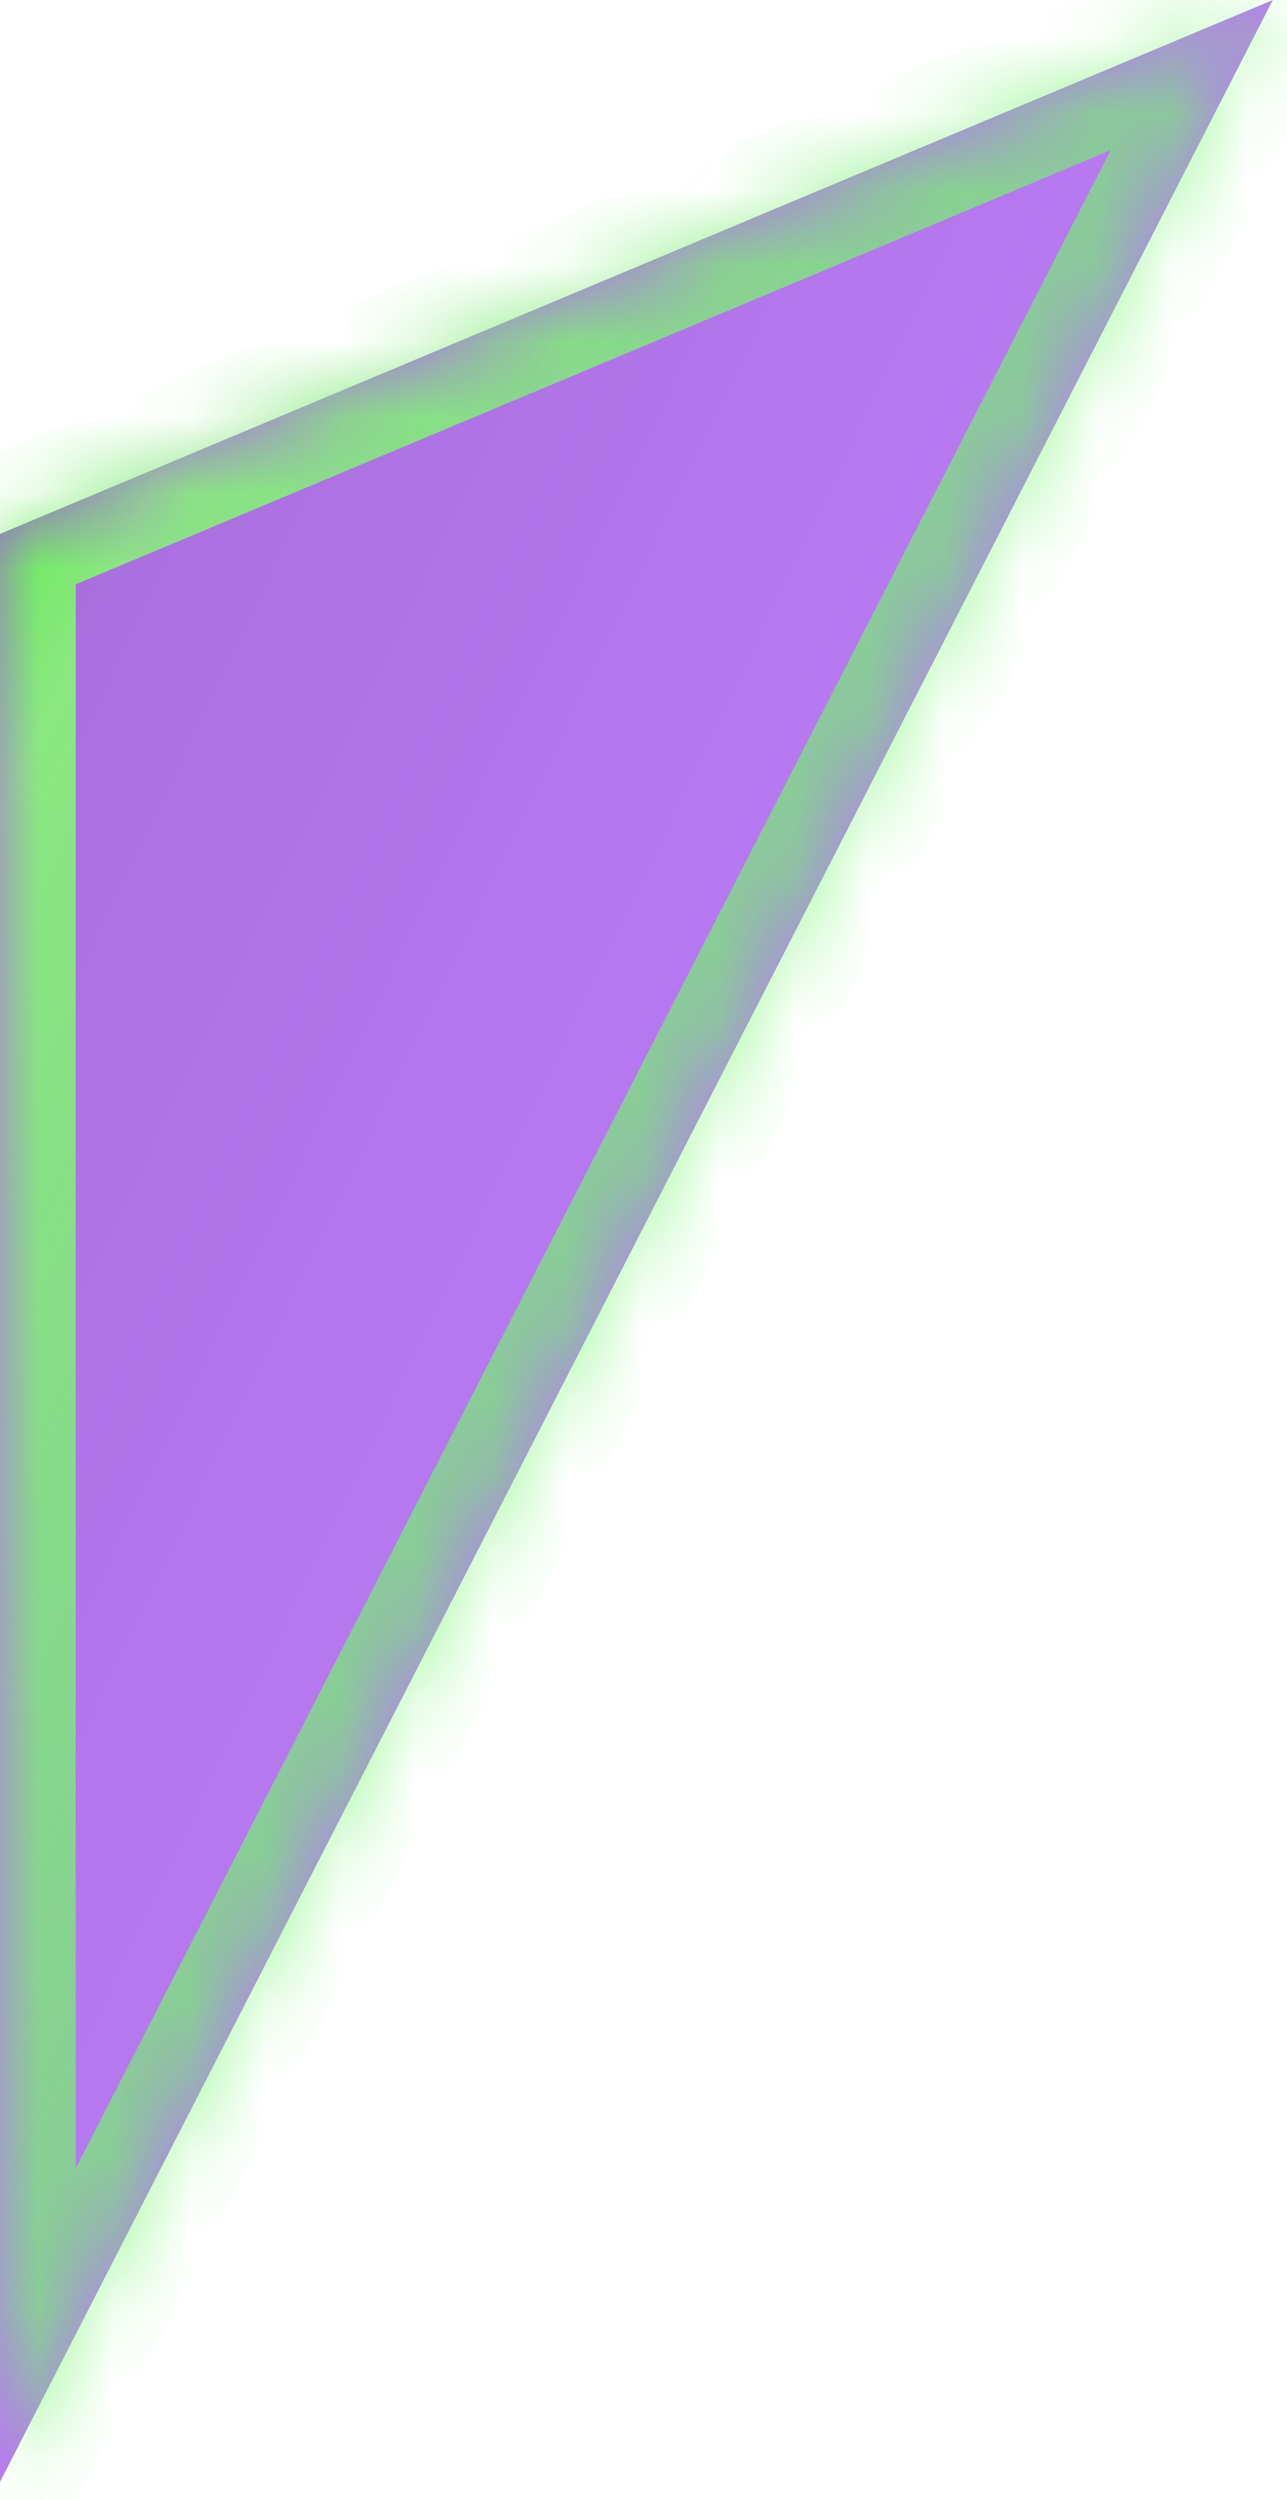
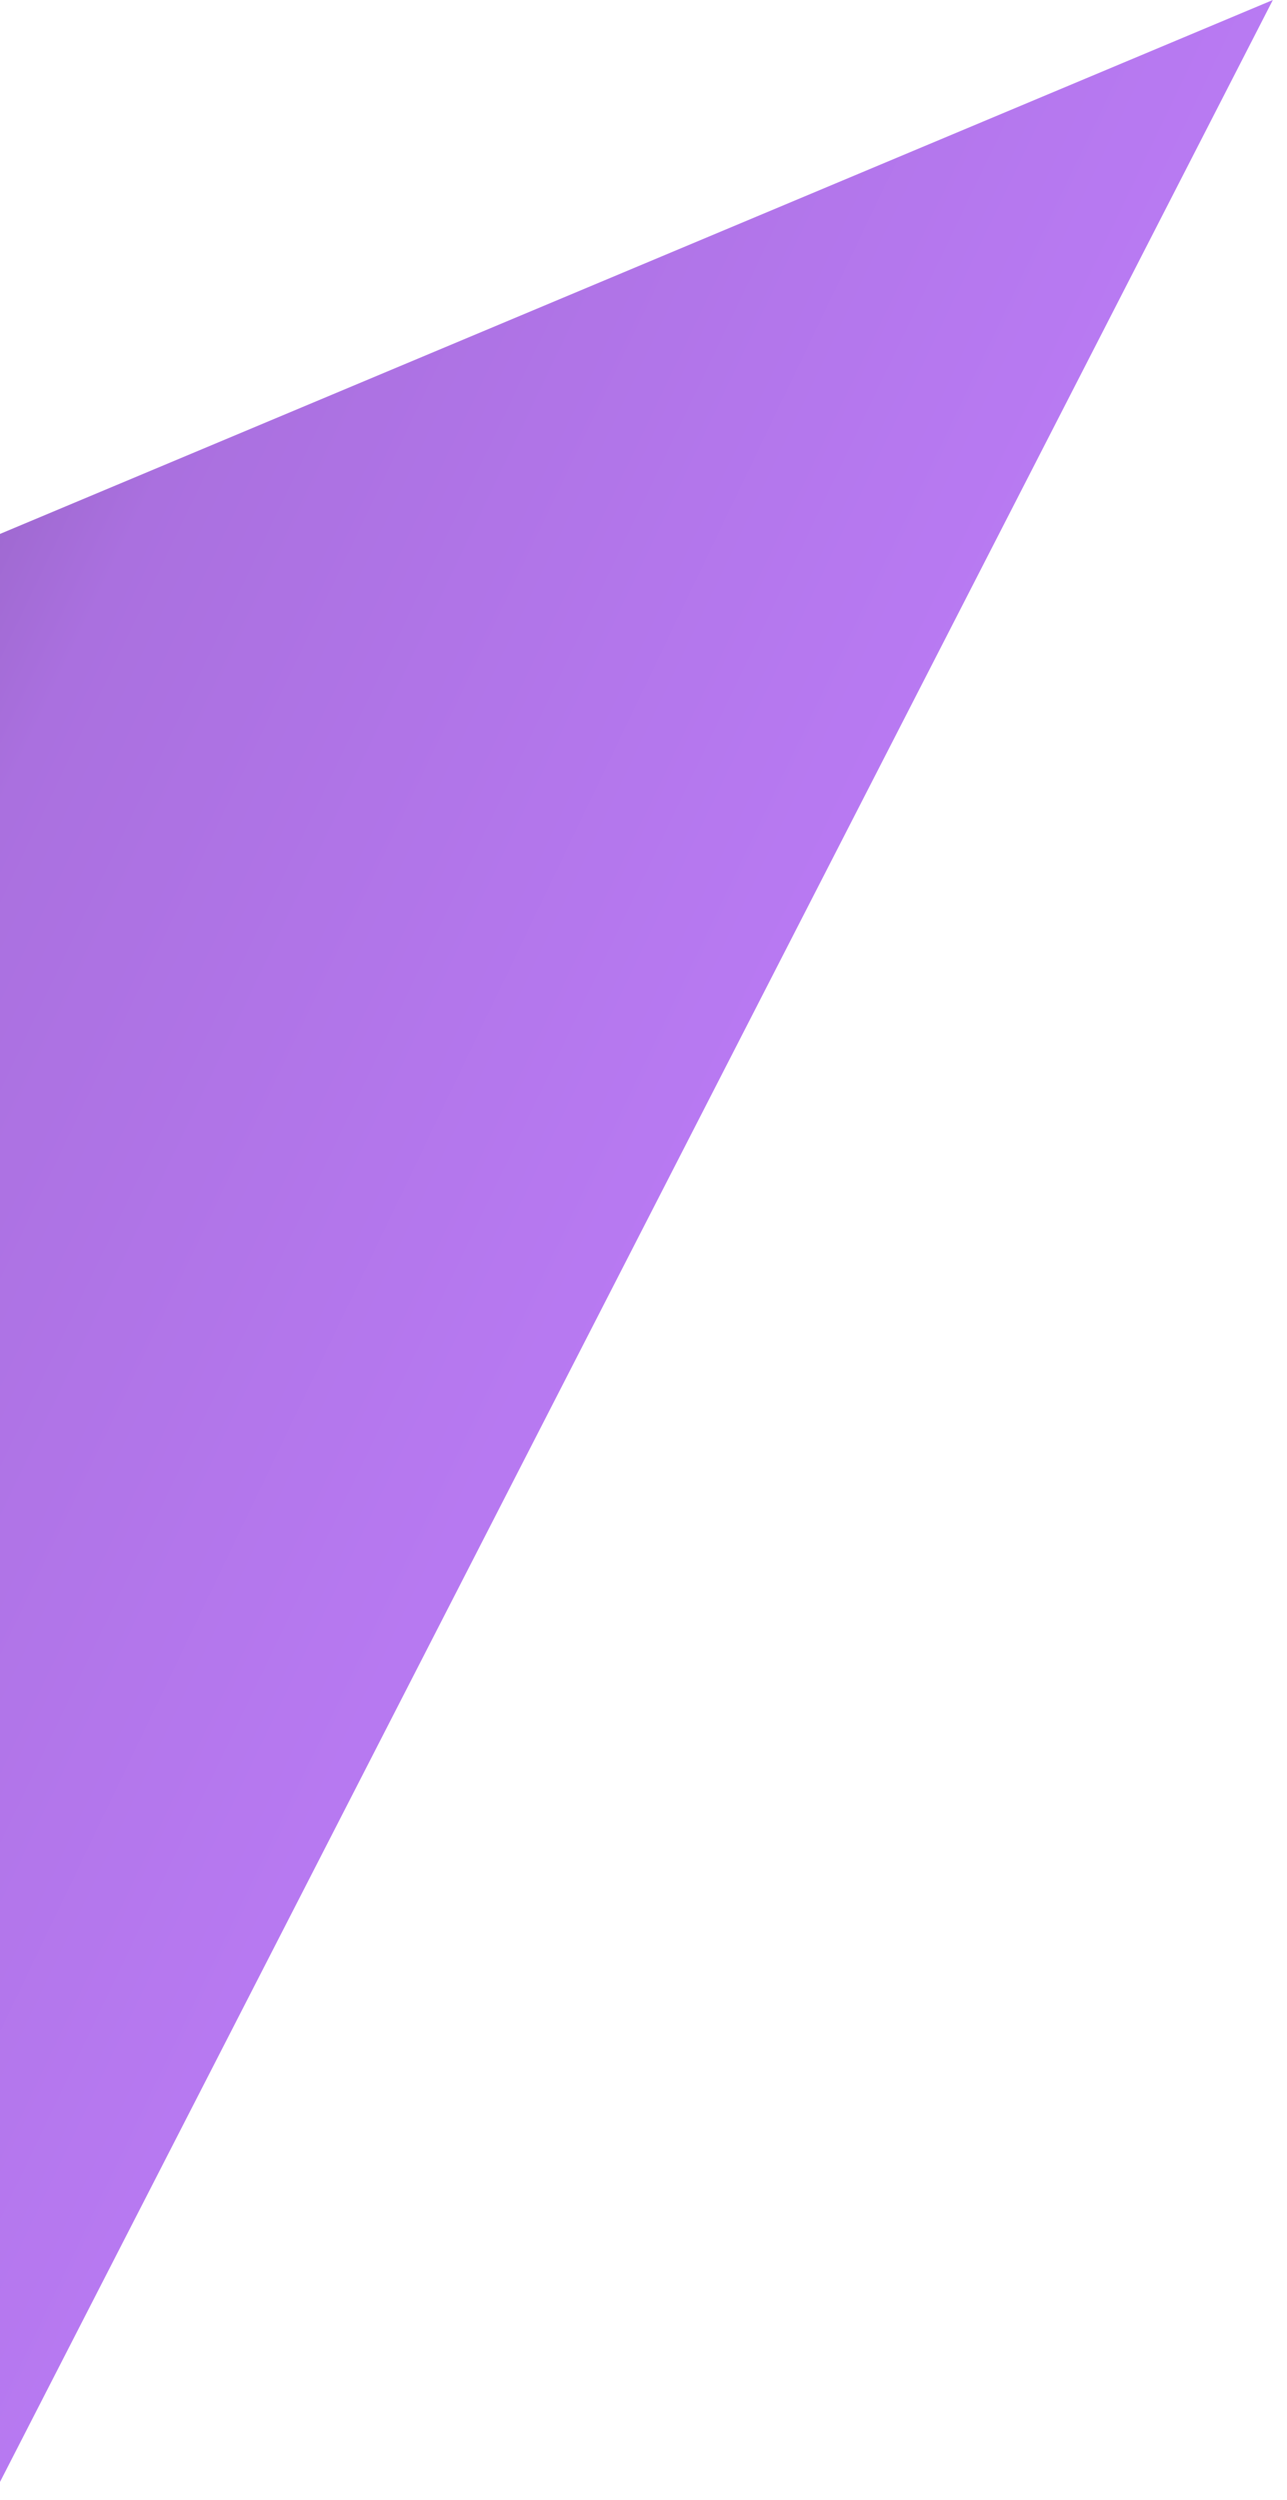
<svg xmlns="http://www.w3.org/2000/svg" version="1.1" width="17px" height="33px">
  <defs>
    <linearGradient gradientUnits="userSpaceOnUse" x1="21.625" y1="22.797" x2="-4.625" y2="10.203" id="LinearGradient102">
      <stop id="Stop103" stop-color="#c07ffc" offset="0" />
      <stop id="Stop104" stop-color="#bd7df9" offset="0.37" />
      <stop id="Stop105" stop-color="#aa70df" offset="0.85" />
      <stop id="Stop106" stop-color="#8e5eba" offset="1" />
    </linearGradient>
    <linearGradient gradientUnits="userSpaceOnUse" x1="21.625" y1="22.797" x2="-4.625" y2="10.203" id="LinearGradient107">
      <stop id="Stop108" stop-color="#a1ea92" offset="0" />
      <stop id="Stop109" stop-color="#69f964" stop-opacity="0.525" offset="0.38" />
      <stop id="Stop110" stop-color="#8ae881" offset="0.85" />
      <stop id="Stop111" stop-color="#28f60b" offset="1" />
    </linearGradient>
    <mask fill="white" id="clip112">
-       <path d="M 0 32.762  L 16.813 0  L 0 7.048  L 0 32.762  Z " fill-rule="evenodd" />
-     </mask>
+       </mask>
  </defs>
  <g transform="matrix(1 0 0 1 -427 -538 )">
    <path d="M 0 32.762  L 16.813 0  L 0 7.048  L 0 32.762  Z " fill-rule="nonzero" fill="url(#LinearGradient102)" stroke="none" transform="matrix(1 0 0 1 427 538 )" />
-     <path d="M 0 32.762  L 16.813 0  L 0 7.048  L 0 32.762  Z " stroke-width="2" stroke="url(#LinearGradient107)" fill="none" transform="matrix(1 0 0 1 427 538 )" mask="url(#clip112)" />
  </g>
</svg>